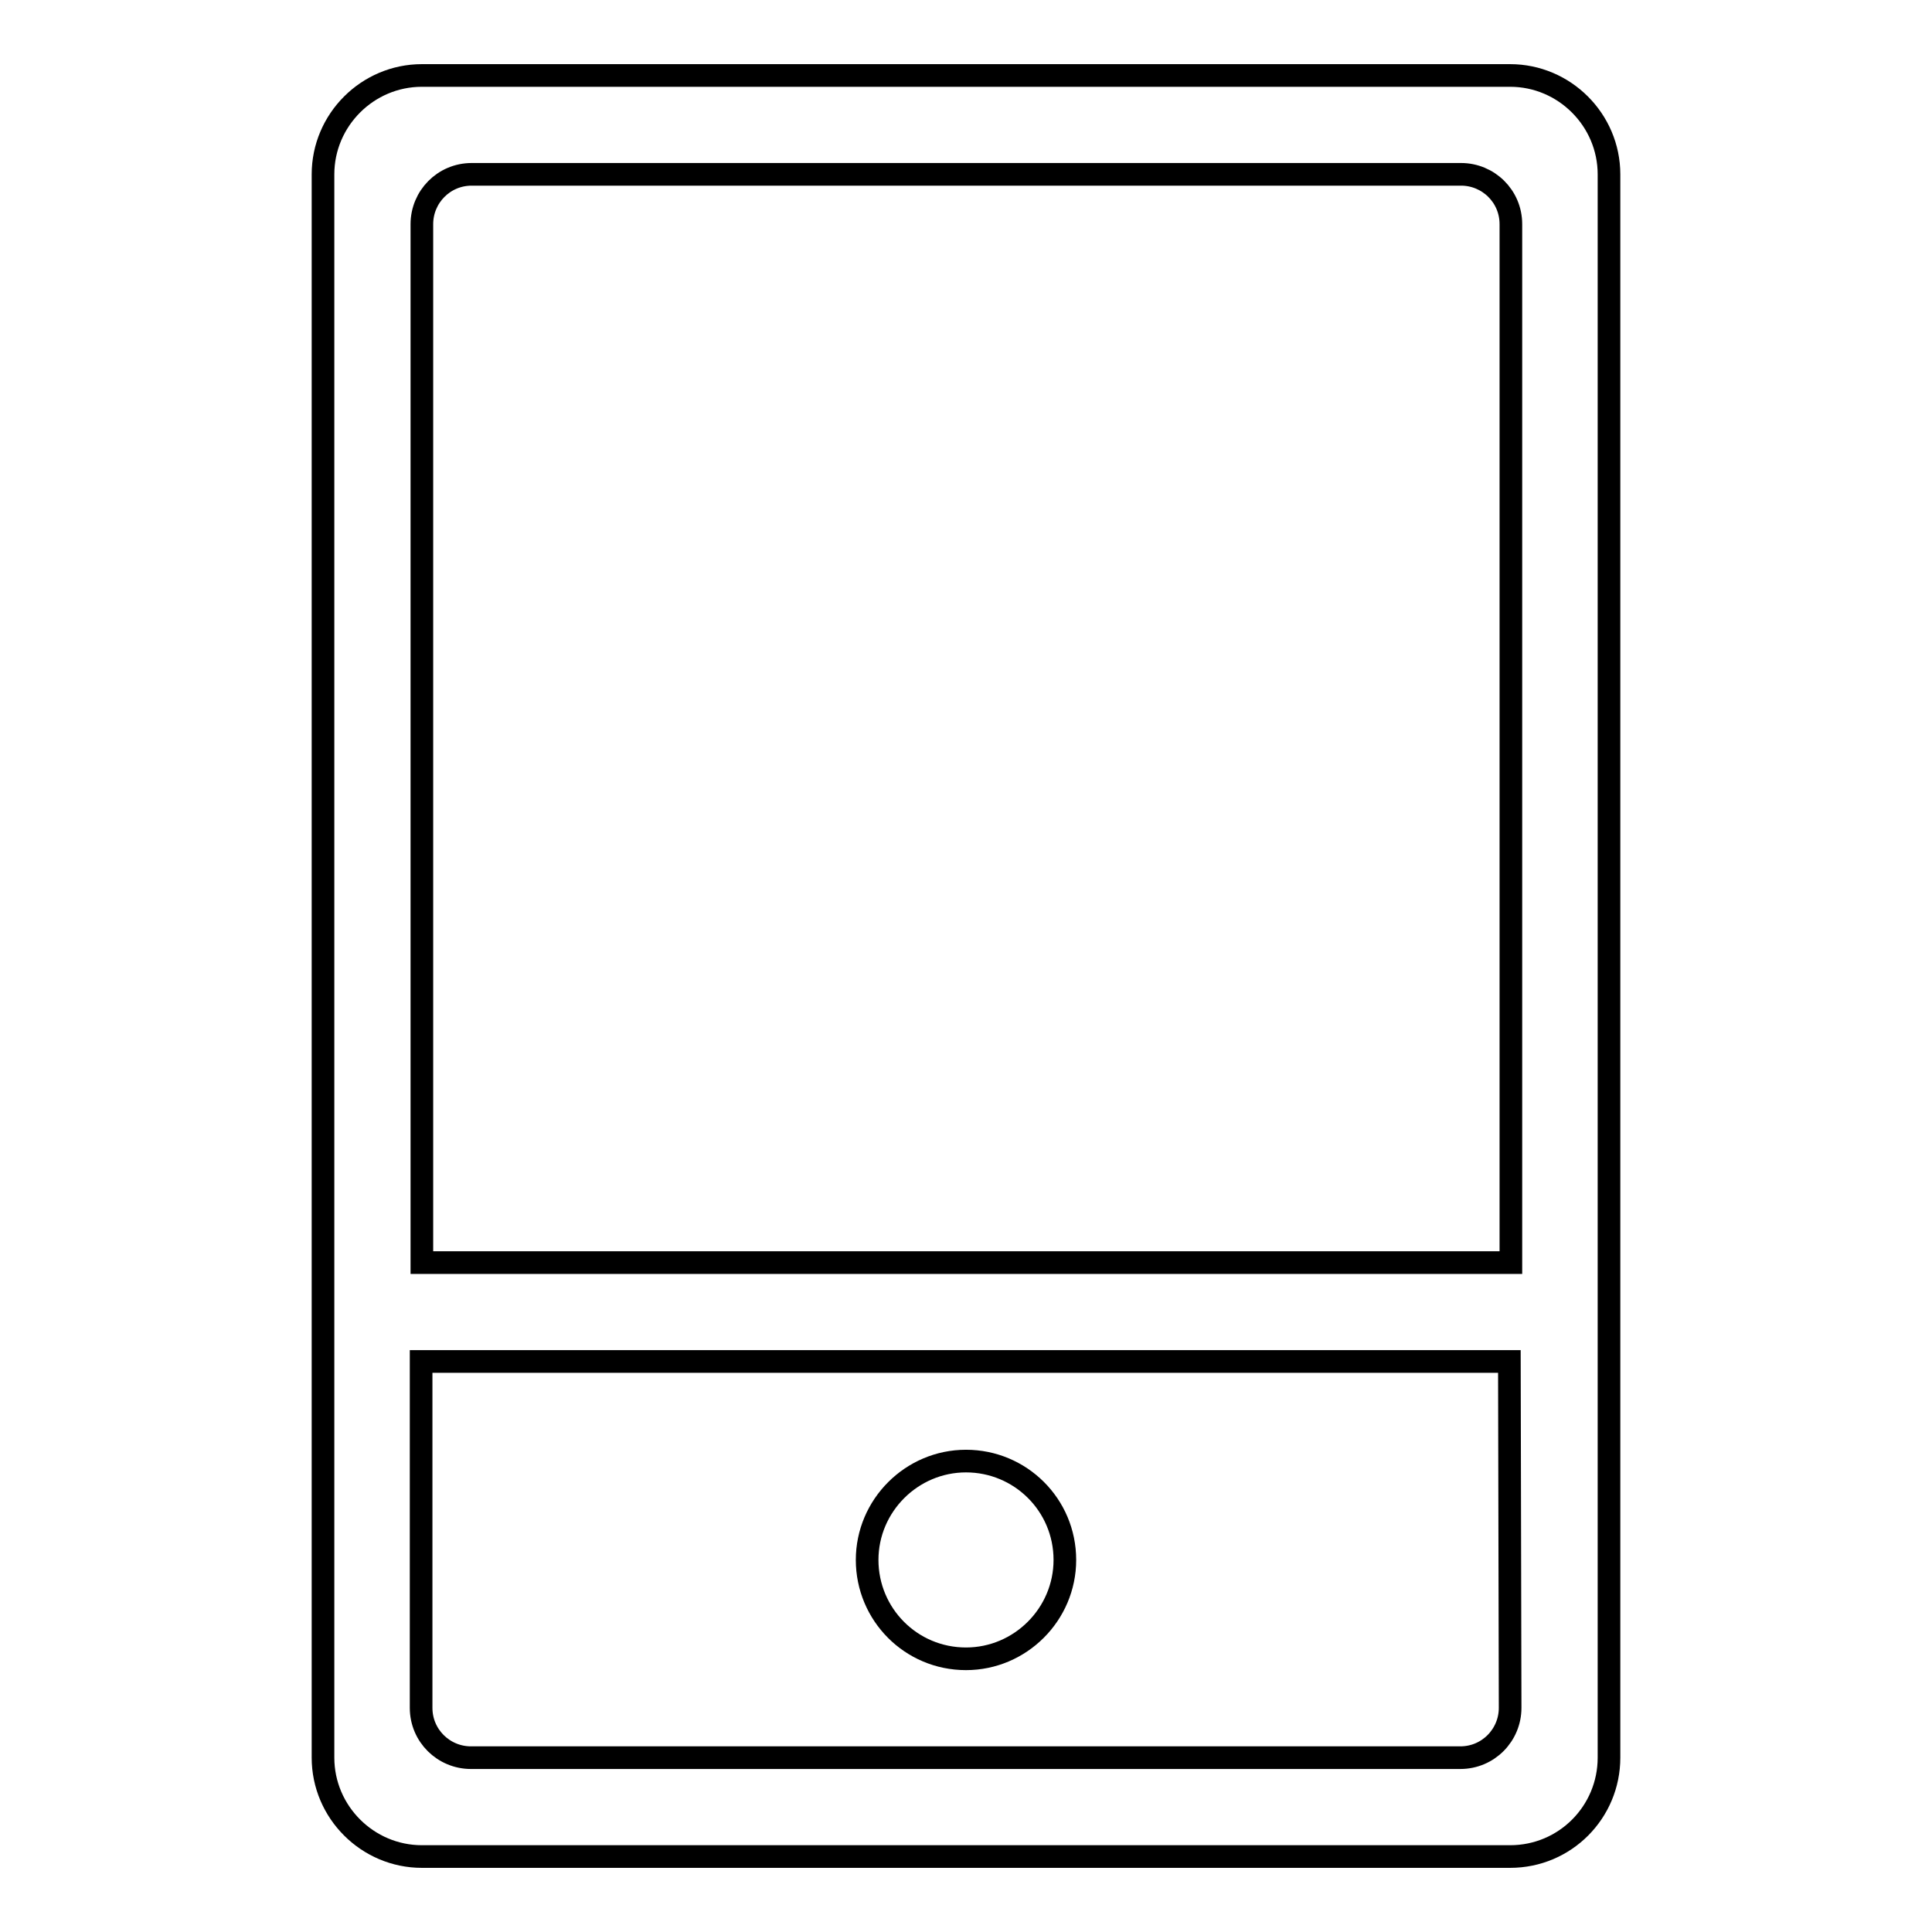
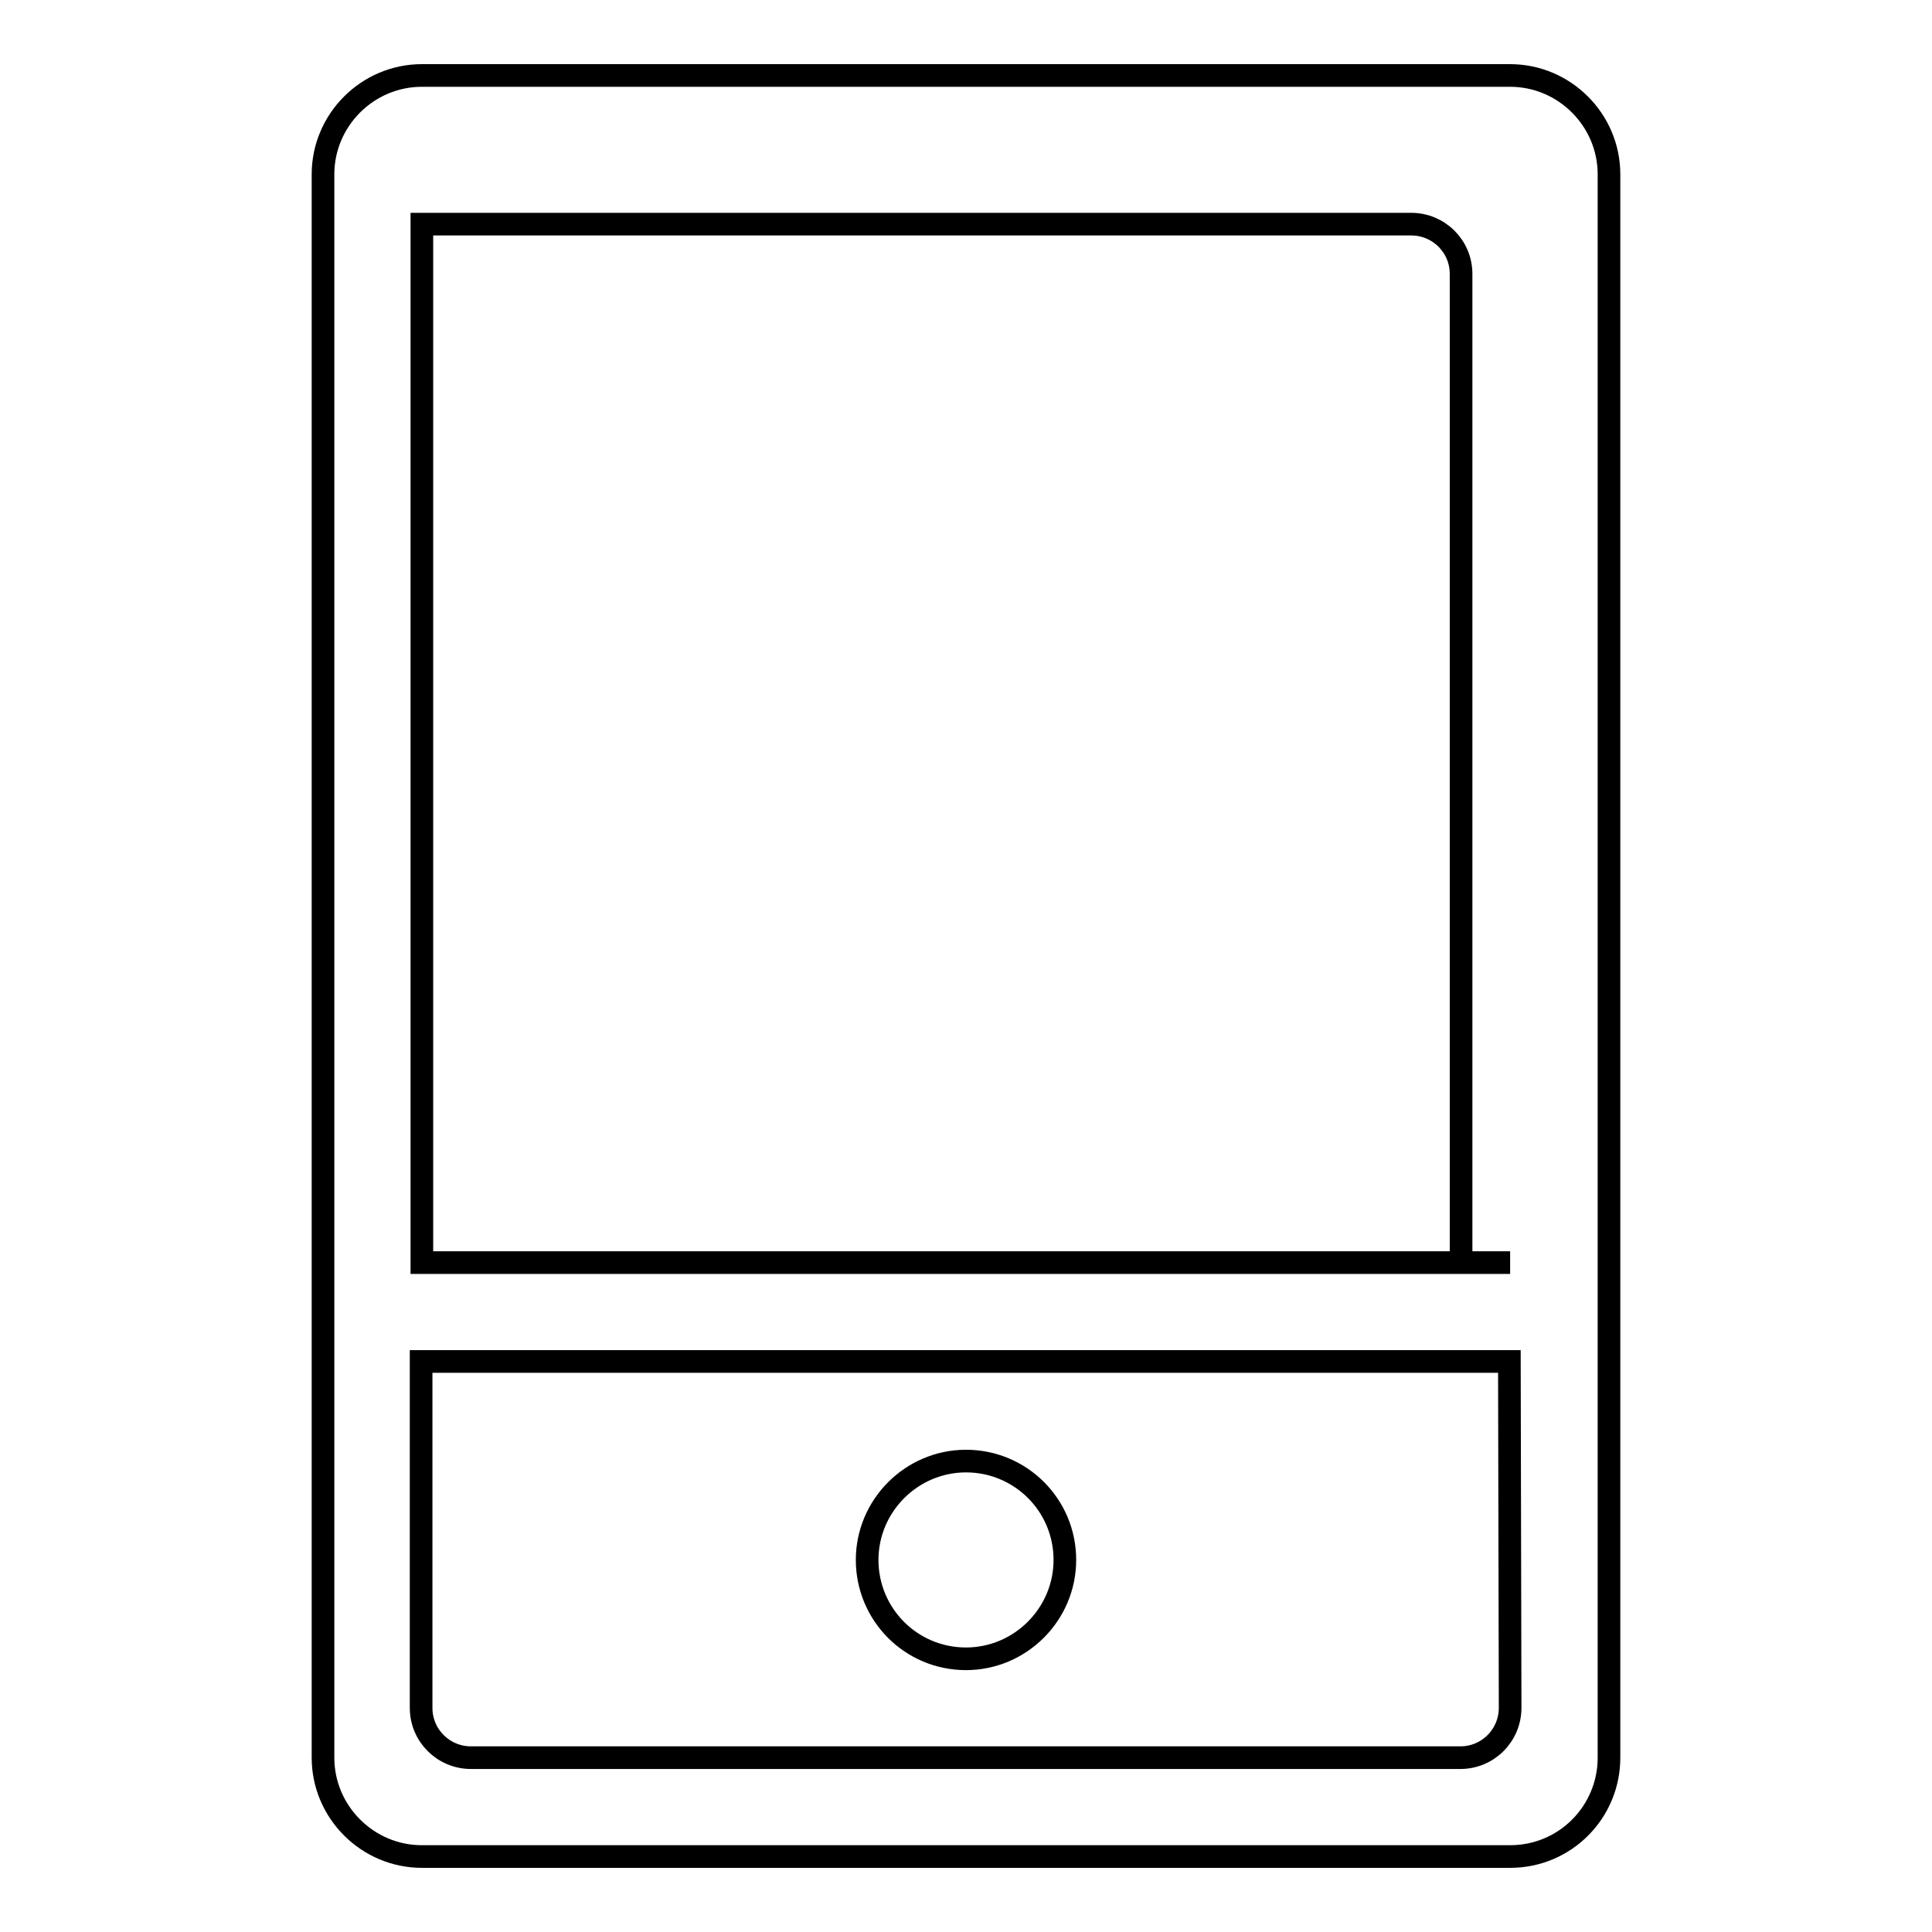
<svg xmlns="http://www.w3.org/2000/svg" version="1.1" x="0px" y="0px" viewBox="0 0 256 256" enable-background="new 0 0 256 256" xml:space="preserve">
  <g>
    <g>
-       <path stroke-width="3" fill-opacity="0" stroke="#000000" d="M200.1,10H55.9c-7.2,0-13.1,5.9-13.1,13.1v209.8c0,7.2,5.9,13.1,13.1,13.1h144.2c7.3,0,13.1-5.9,13.1-13.1V23.1C213.2,15.9,207.3,10,200.1,10z M200.1,226.3c0,3.6-2.9,6.6-6.6,6.6H62.4c-3.6,0-6.6-2.9-6.6-6.6v-45.9h144.2L200.1,226.3L200.1,226.3z M200.1,167.3H55.9V29.7c0-3.6,2.9-6.6,6.6-6.6h131.1c3.6,0,6.6,2.9,6.6,6.6V167.3z M128,219.8c7.2,0,13.1-5.9,13.1-13.1c0-7.3-5.9-13.1-13.1-13.1c-7.2,0-13.1,5.9-13.1,13.1C114.9,213.9,120.7,219.8,128,219.8z" />
+       <path stroke-width="3" fill-opacity="0" stroke="#000000" d="M200.1,10H55.9c-7.2,0-13.1,5.9-13.1,13.1v209.8c0,7.2,5.9,13.1,13.1,13.1h144.2c7.3,0,13.1-5.9,13.1-13.1V23.1C213.2,15.9,207.3,10,200.1,10z M200.1,226.3c0,3.6-2.9,6.6-6.6,6.6H62.4c-3.6,0-6.6-2.9-6.6-6.6v-45.9h144.2L200.1,226.3L200.1,226.3z M200.1,167.3H55.9V29.7h131.1c3.6,0,6.6,2.9,6.6,6.6V167.3z M128,219.8c7.2,0,13.1-5.9,13.1-13.1c0-7.3-5.9-13.1-13.1-13.1c-7.2,0-13.1,5.9-13.1,13.1C114.9,213.9,120.7,219.8,128,219.8z" />
    </g>
  </g>
</svg>